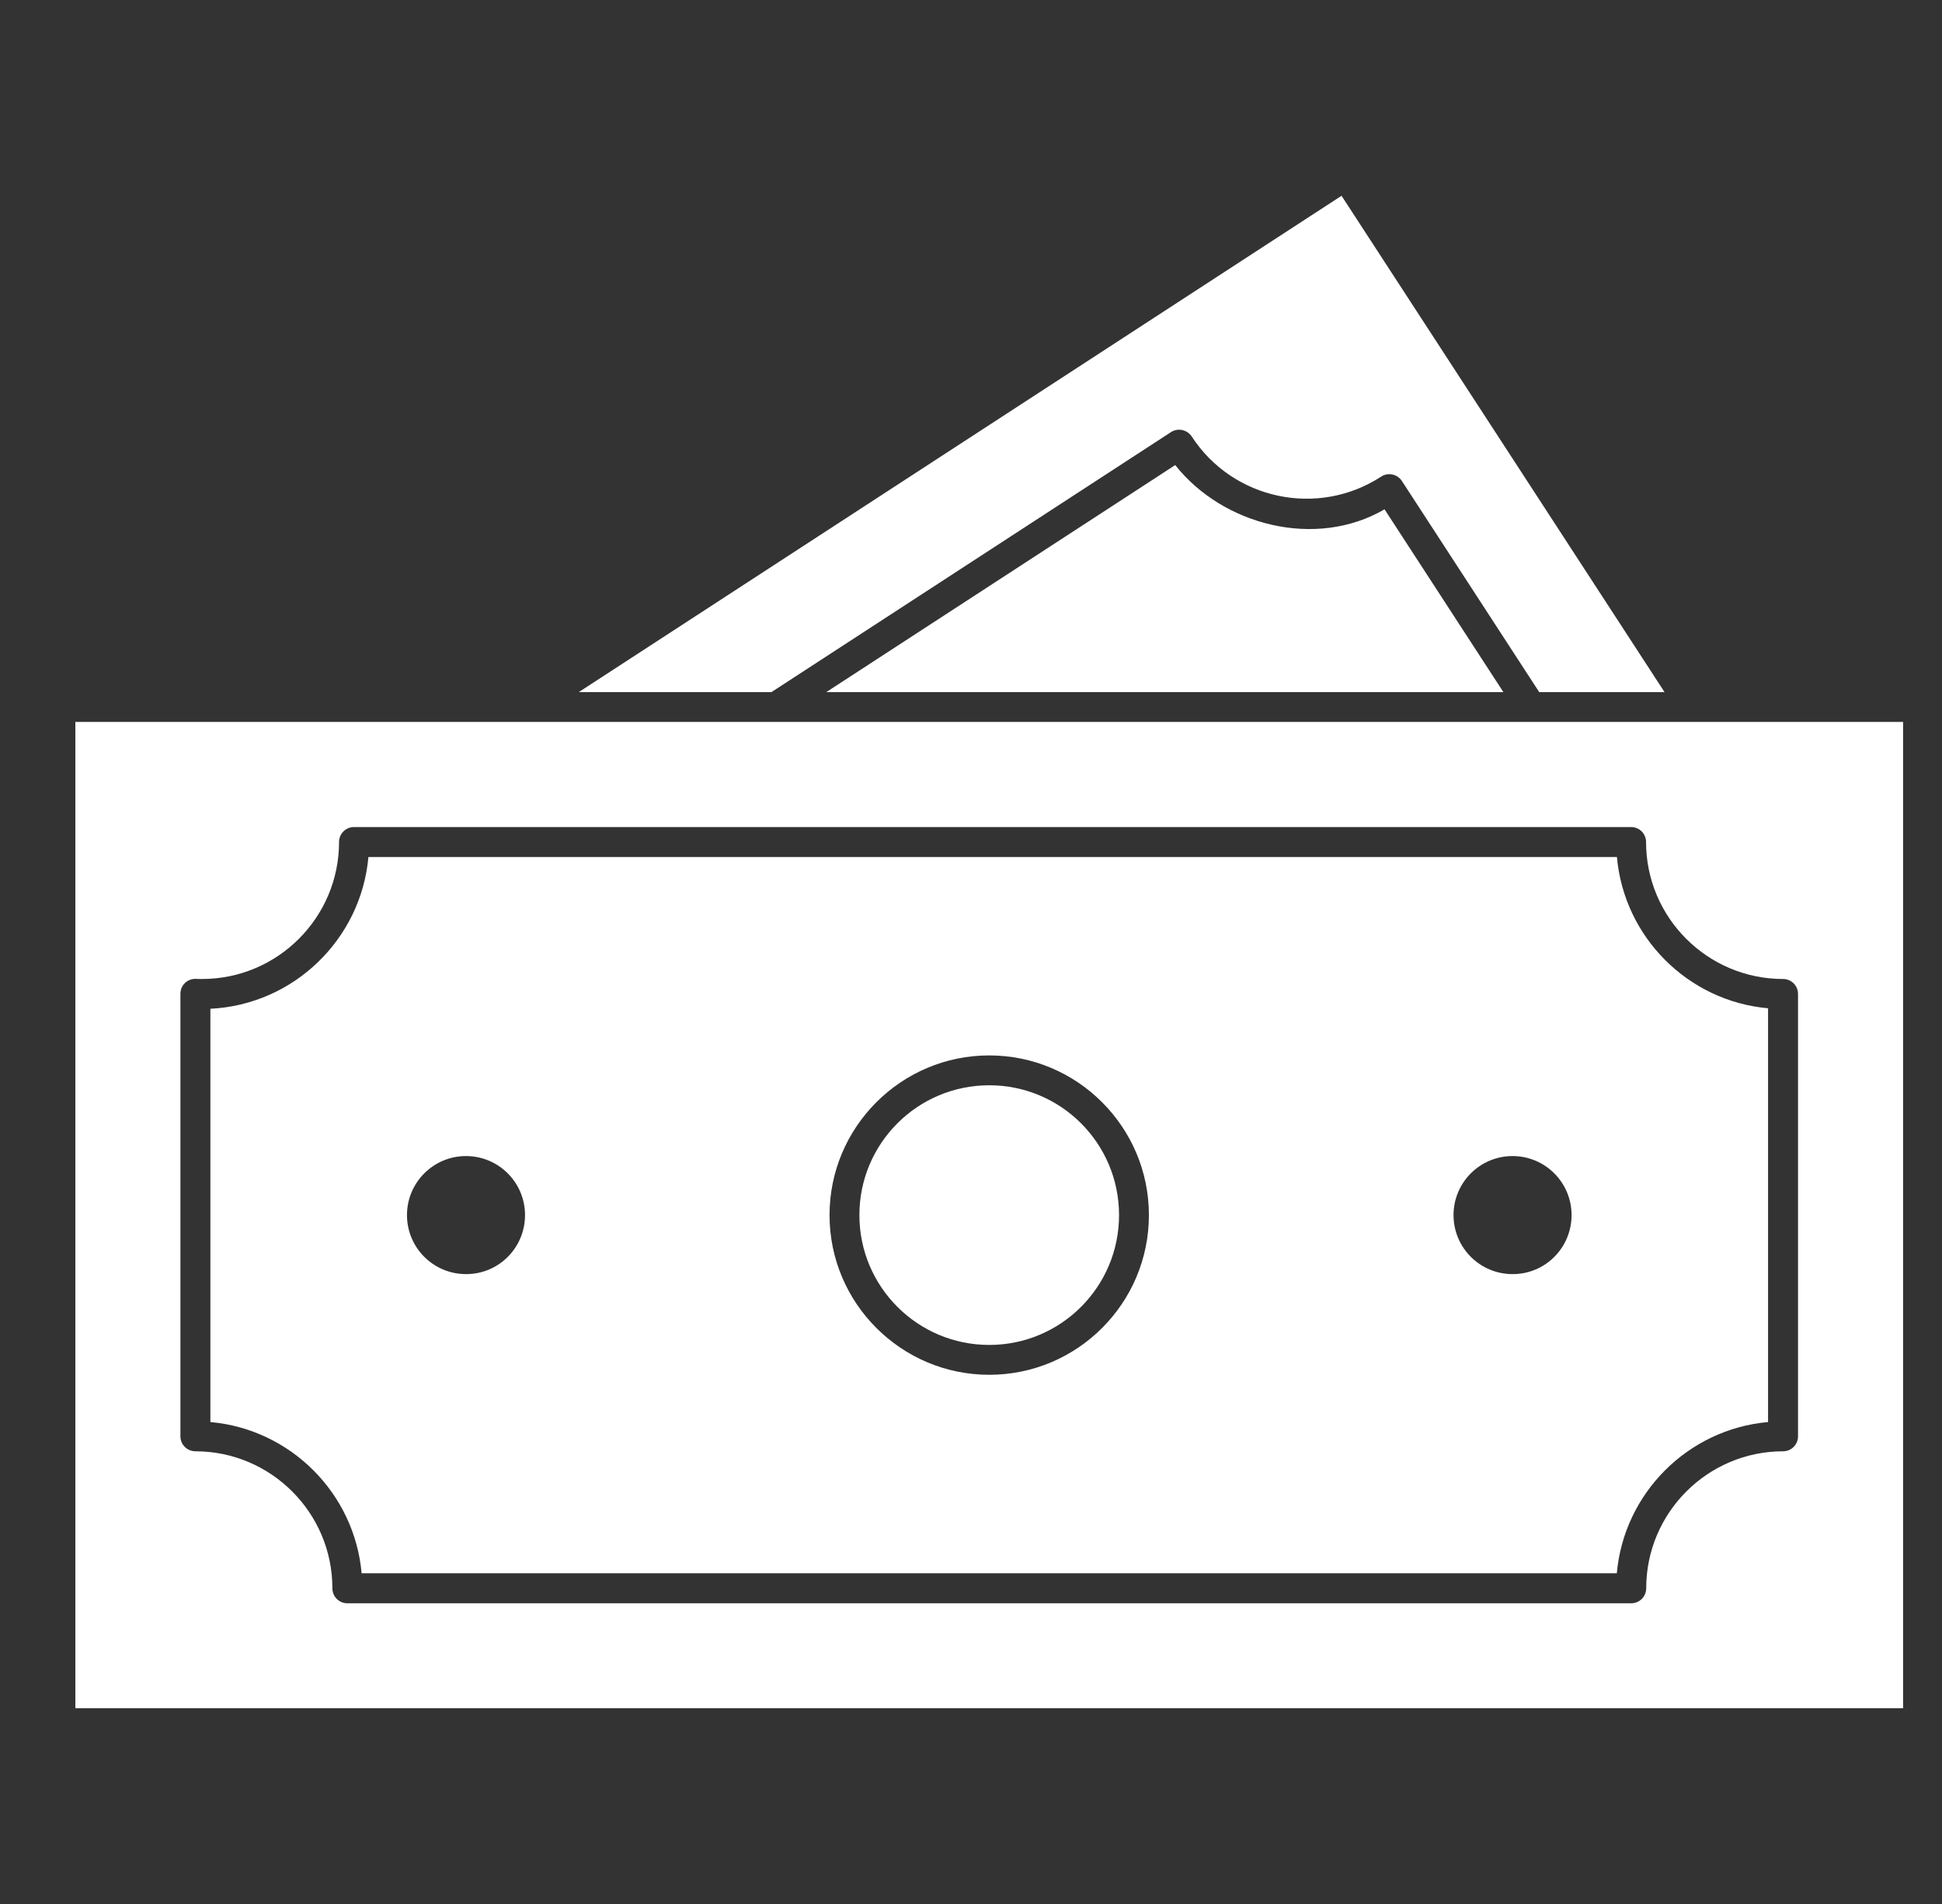
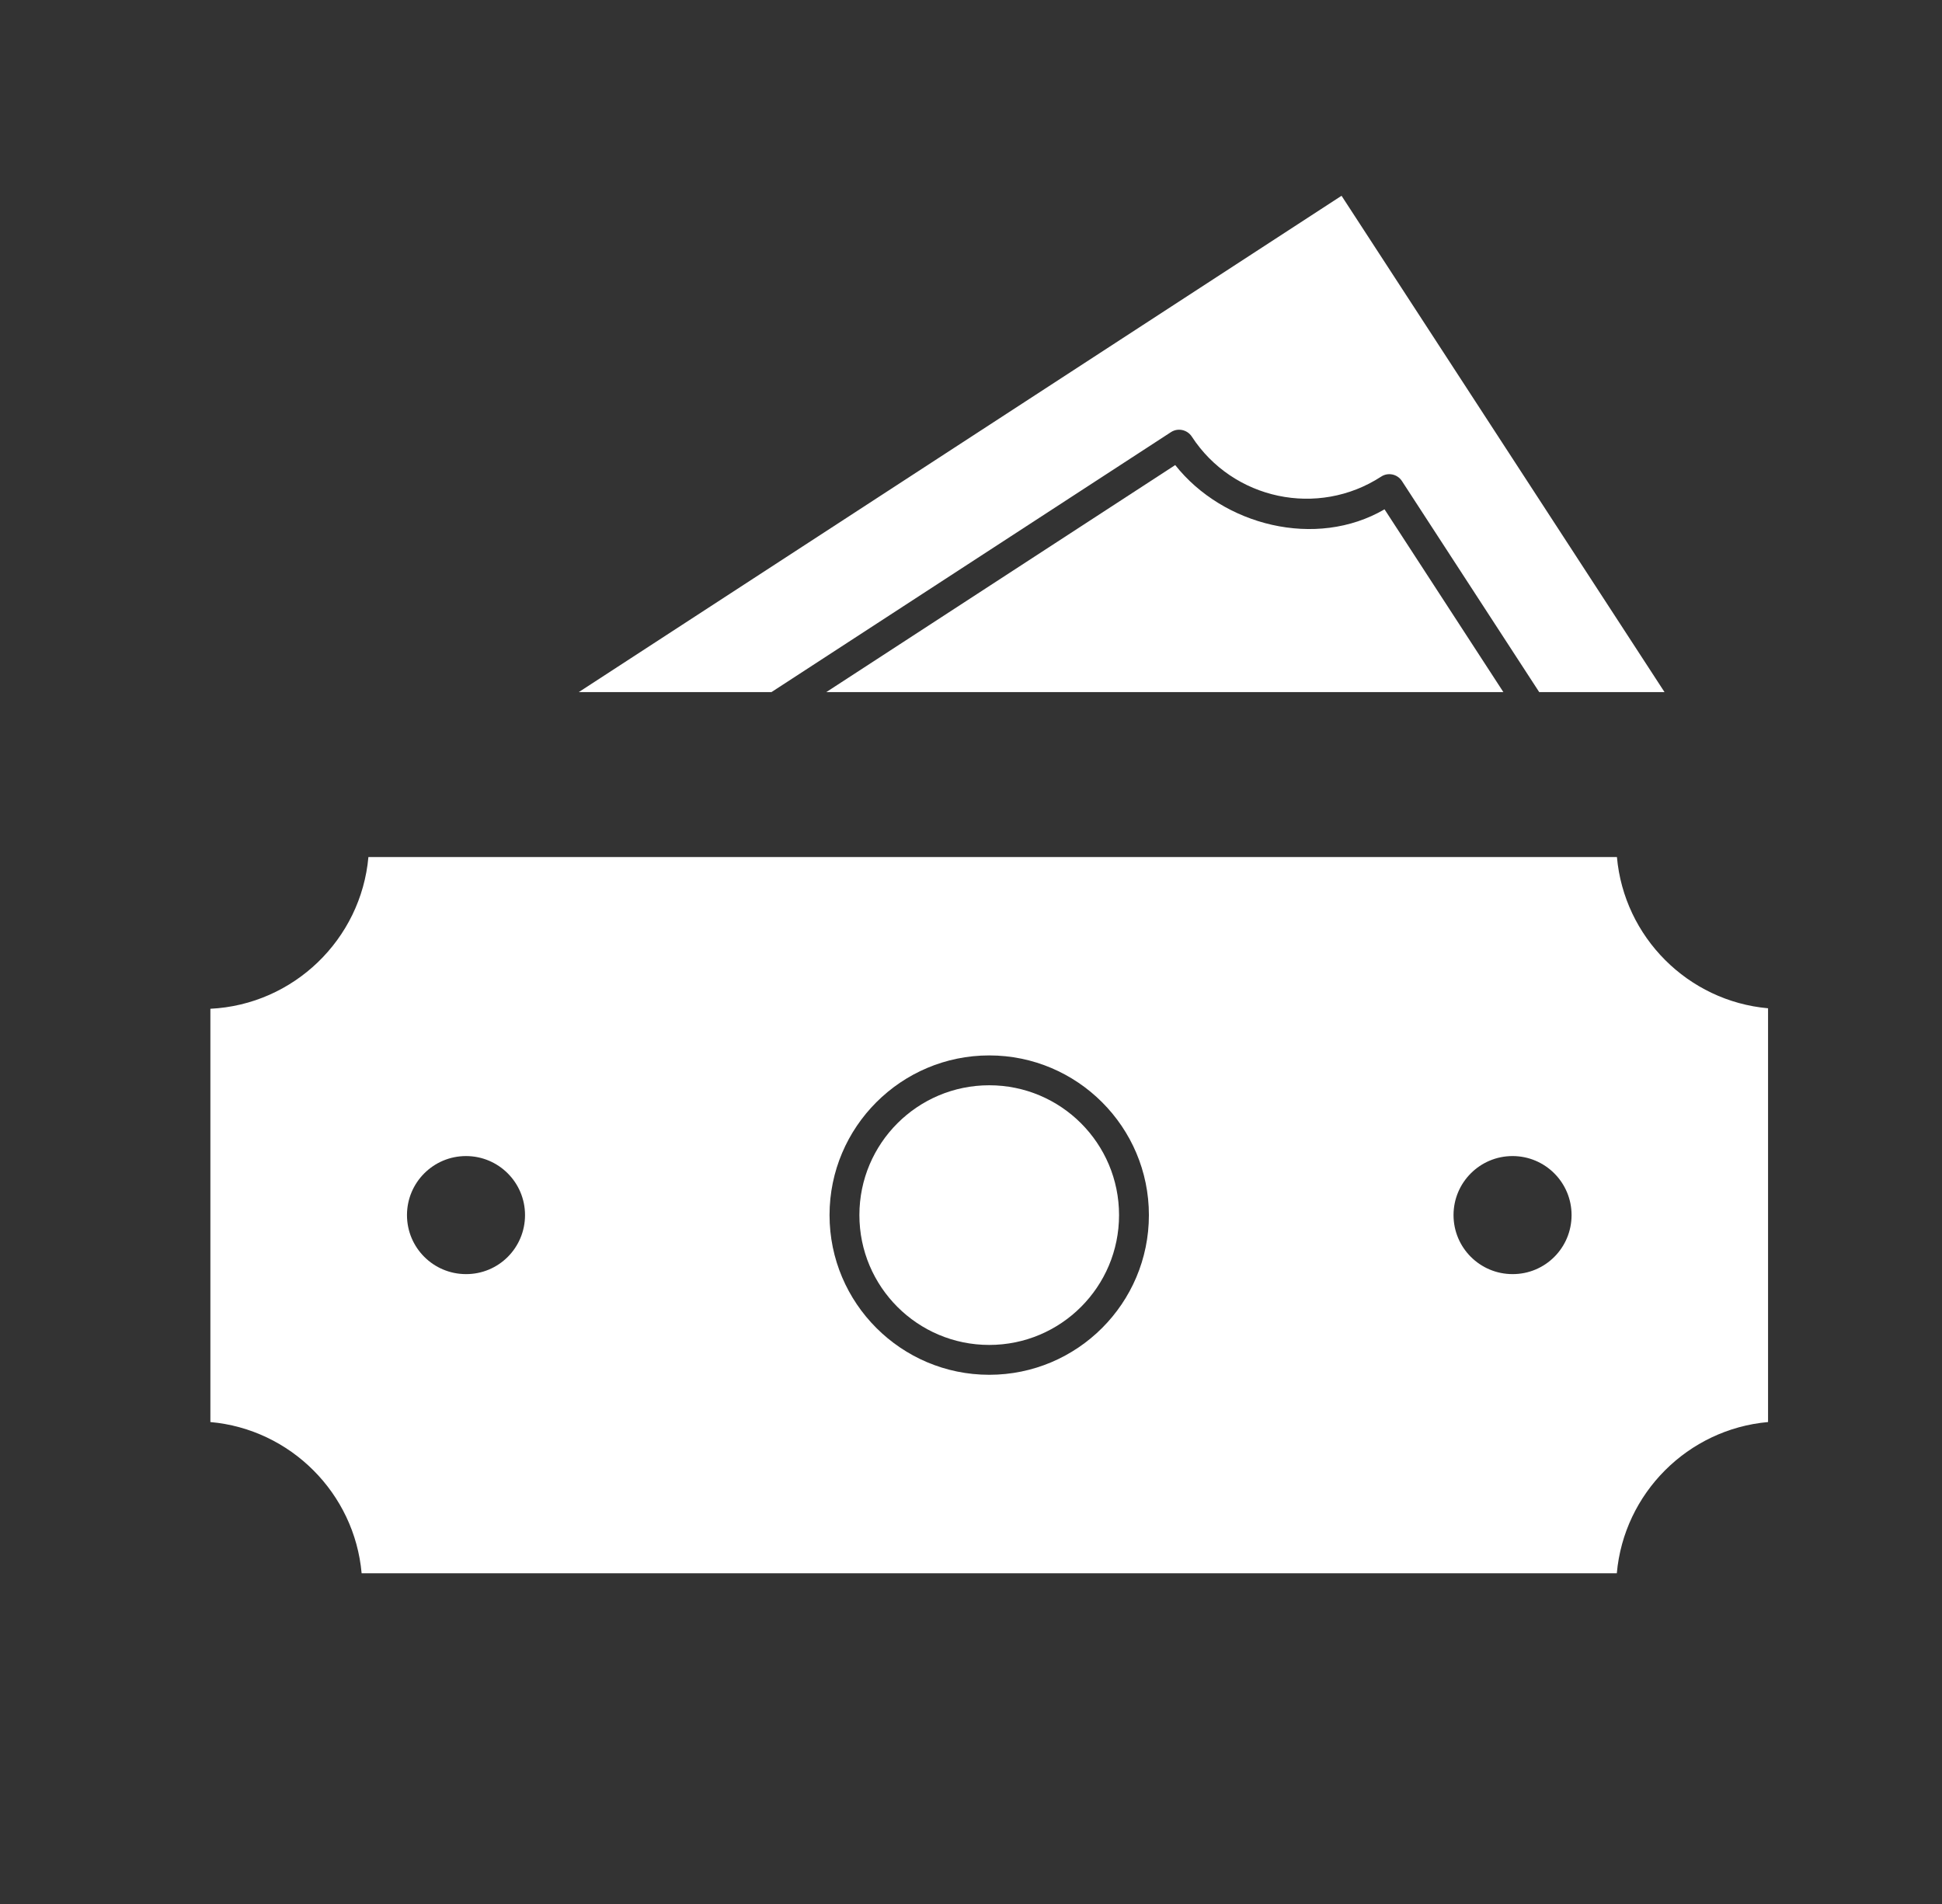
<svg xmlns="http://www.w3.org/2000/svg" width="51" height="50" viewBox="0 0 51 50" fill="none">
  <rect x="0" y="0" width="51" height="50" fill="#333333" stroke="none" />
  <path d="M35.231 5.141L43.713 18.175H40.422L36.816 12.631C36.697 12.45 36.453 12.397 36.272 12.516C34.61 13.597 32.378 13.125 31.297 11.463C31.181 11.287 30.938 11.228 30.753 11.347L20.26 18.175H15.2L35.231 5.141Z" fill="white" />
  <path d="M36.36 13.375L39.481 18.175H21.7L30.863 12.213C32.116 13.8 34.56 14.425 36.36 13.375Z" fill="white" />
  <path d="M25.979 35.319C27.862 35.319 29.388 33.792 29.388 31.909C29.388 30.026 27.862 28.5 25.979 28.5C24.096 28.5 22.569 30.026 22.569 31.909C22.569 33.792 24.096 35.319 25.979 35.319Z" fill="white" />
-   <path d="M49.978 18.959V44.859H1.979V18.959H13.875H20.375H40.207H44.438H49.978ZM47.219 37.719V26.103C47.219 25.884 47.044 25.709 46.825 25.709C44.844 25.709 43.228 24.097 43.228 22.113C43.228 21.894 43.053 21.719 42.835 21.719H9.297C9.079 21.719 8.904 21.894 8.904 22.113C8.904 24.094 7.291 25.709 5.307 25.709C5.25 25.709 5.197 25.709 5.15 25.706C5.038 25.7 4.922 25.744 4.847 25.825C4.775 25.897 4.738 25.997 4.738 26.1V37.719C4.738 37.934 4.913 38.112 5.132 38.112C7.113 38.112 8.729 39.725 8.729 41.709C8.729 41.928 8.904 42.103 9.122 42.103H42.838C43.057 42.103 43.232 41.928 43.232 41.709C43.232 39.728 44.844 38.112 46.828 38.112C47.044 38.112 47.219 37.934 47.219 37.719Z" fill="white" />
  <path d="M46.432 26.478V37.344C44.328 37.531 42.647 39.212 42.46 41.316H9.497C9.31 39.212 7.629 37.531 5.525 37.344V26.491C7.71 26.384 9.482 24.669 9.675 22.506H42.463C42.65 24.609 44.328 26.291 46.432 26.478ZM41.272 31.909C41.272 31.053 40.578 30.359 39.722 30.359C38.866 30.359 38.172 31.053 38.172 31.909C38.172 32.766 38.866 33.459 39.722 33.459C40.578 33.462 41.272 32.769 41.272 31.909ZM30.172 31.909C30.172 29.597 28.291 27.716 25.979 27.716C23.666 27.716 21.785 29.597 21.785 31.909C21.785 34.222 23.666 36.103 25.979 36.103C28.291 36.103 30.172 34.225 30.172 31.909ZM13.788 31.909C13.788 31.053 13.094 30.359 12.238 30.359C11.382 30.359 10.688 31.053 10.688 31.909C10.688 32.766 11.382 33.459 12.238 33.459C13.094 33.462 13.788 32.769 13.788 31.909Z" fill="white" />
</svg>